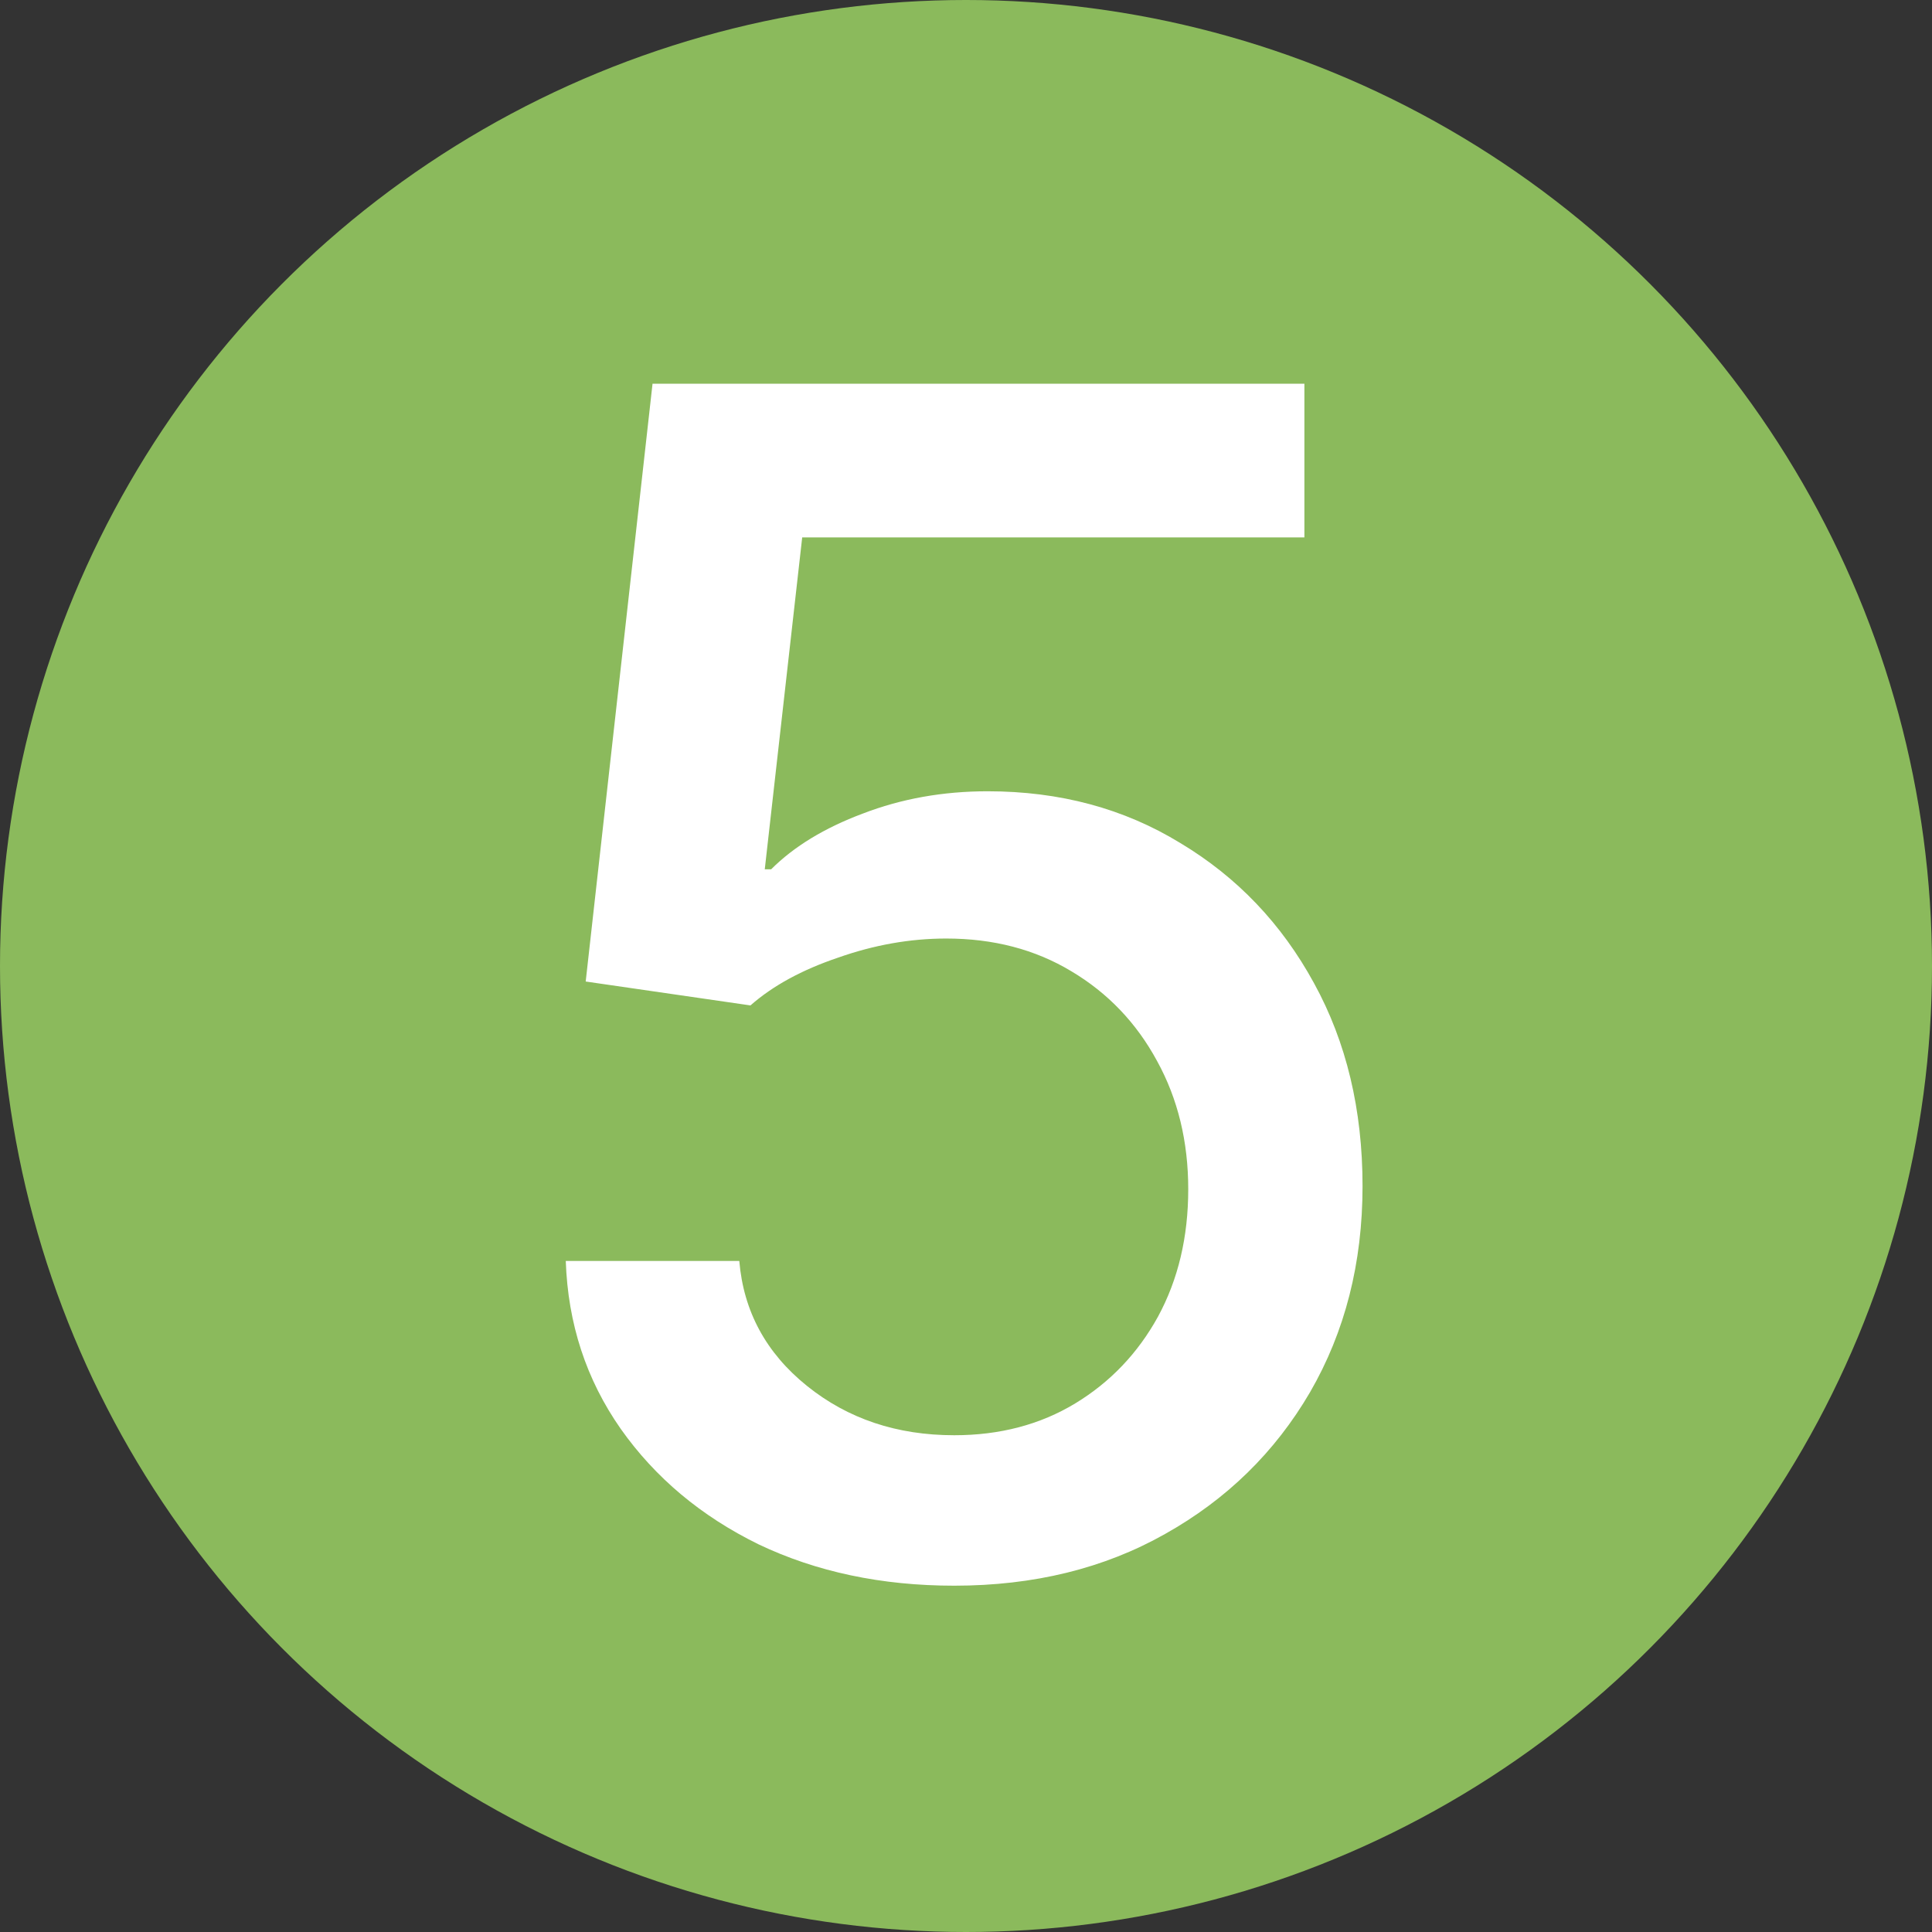
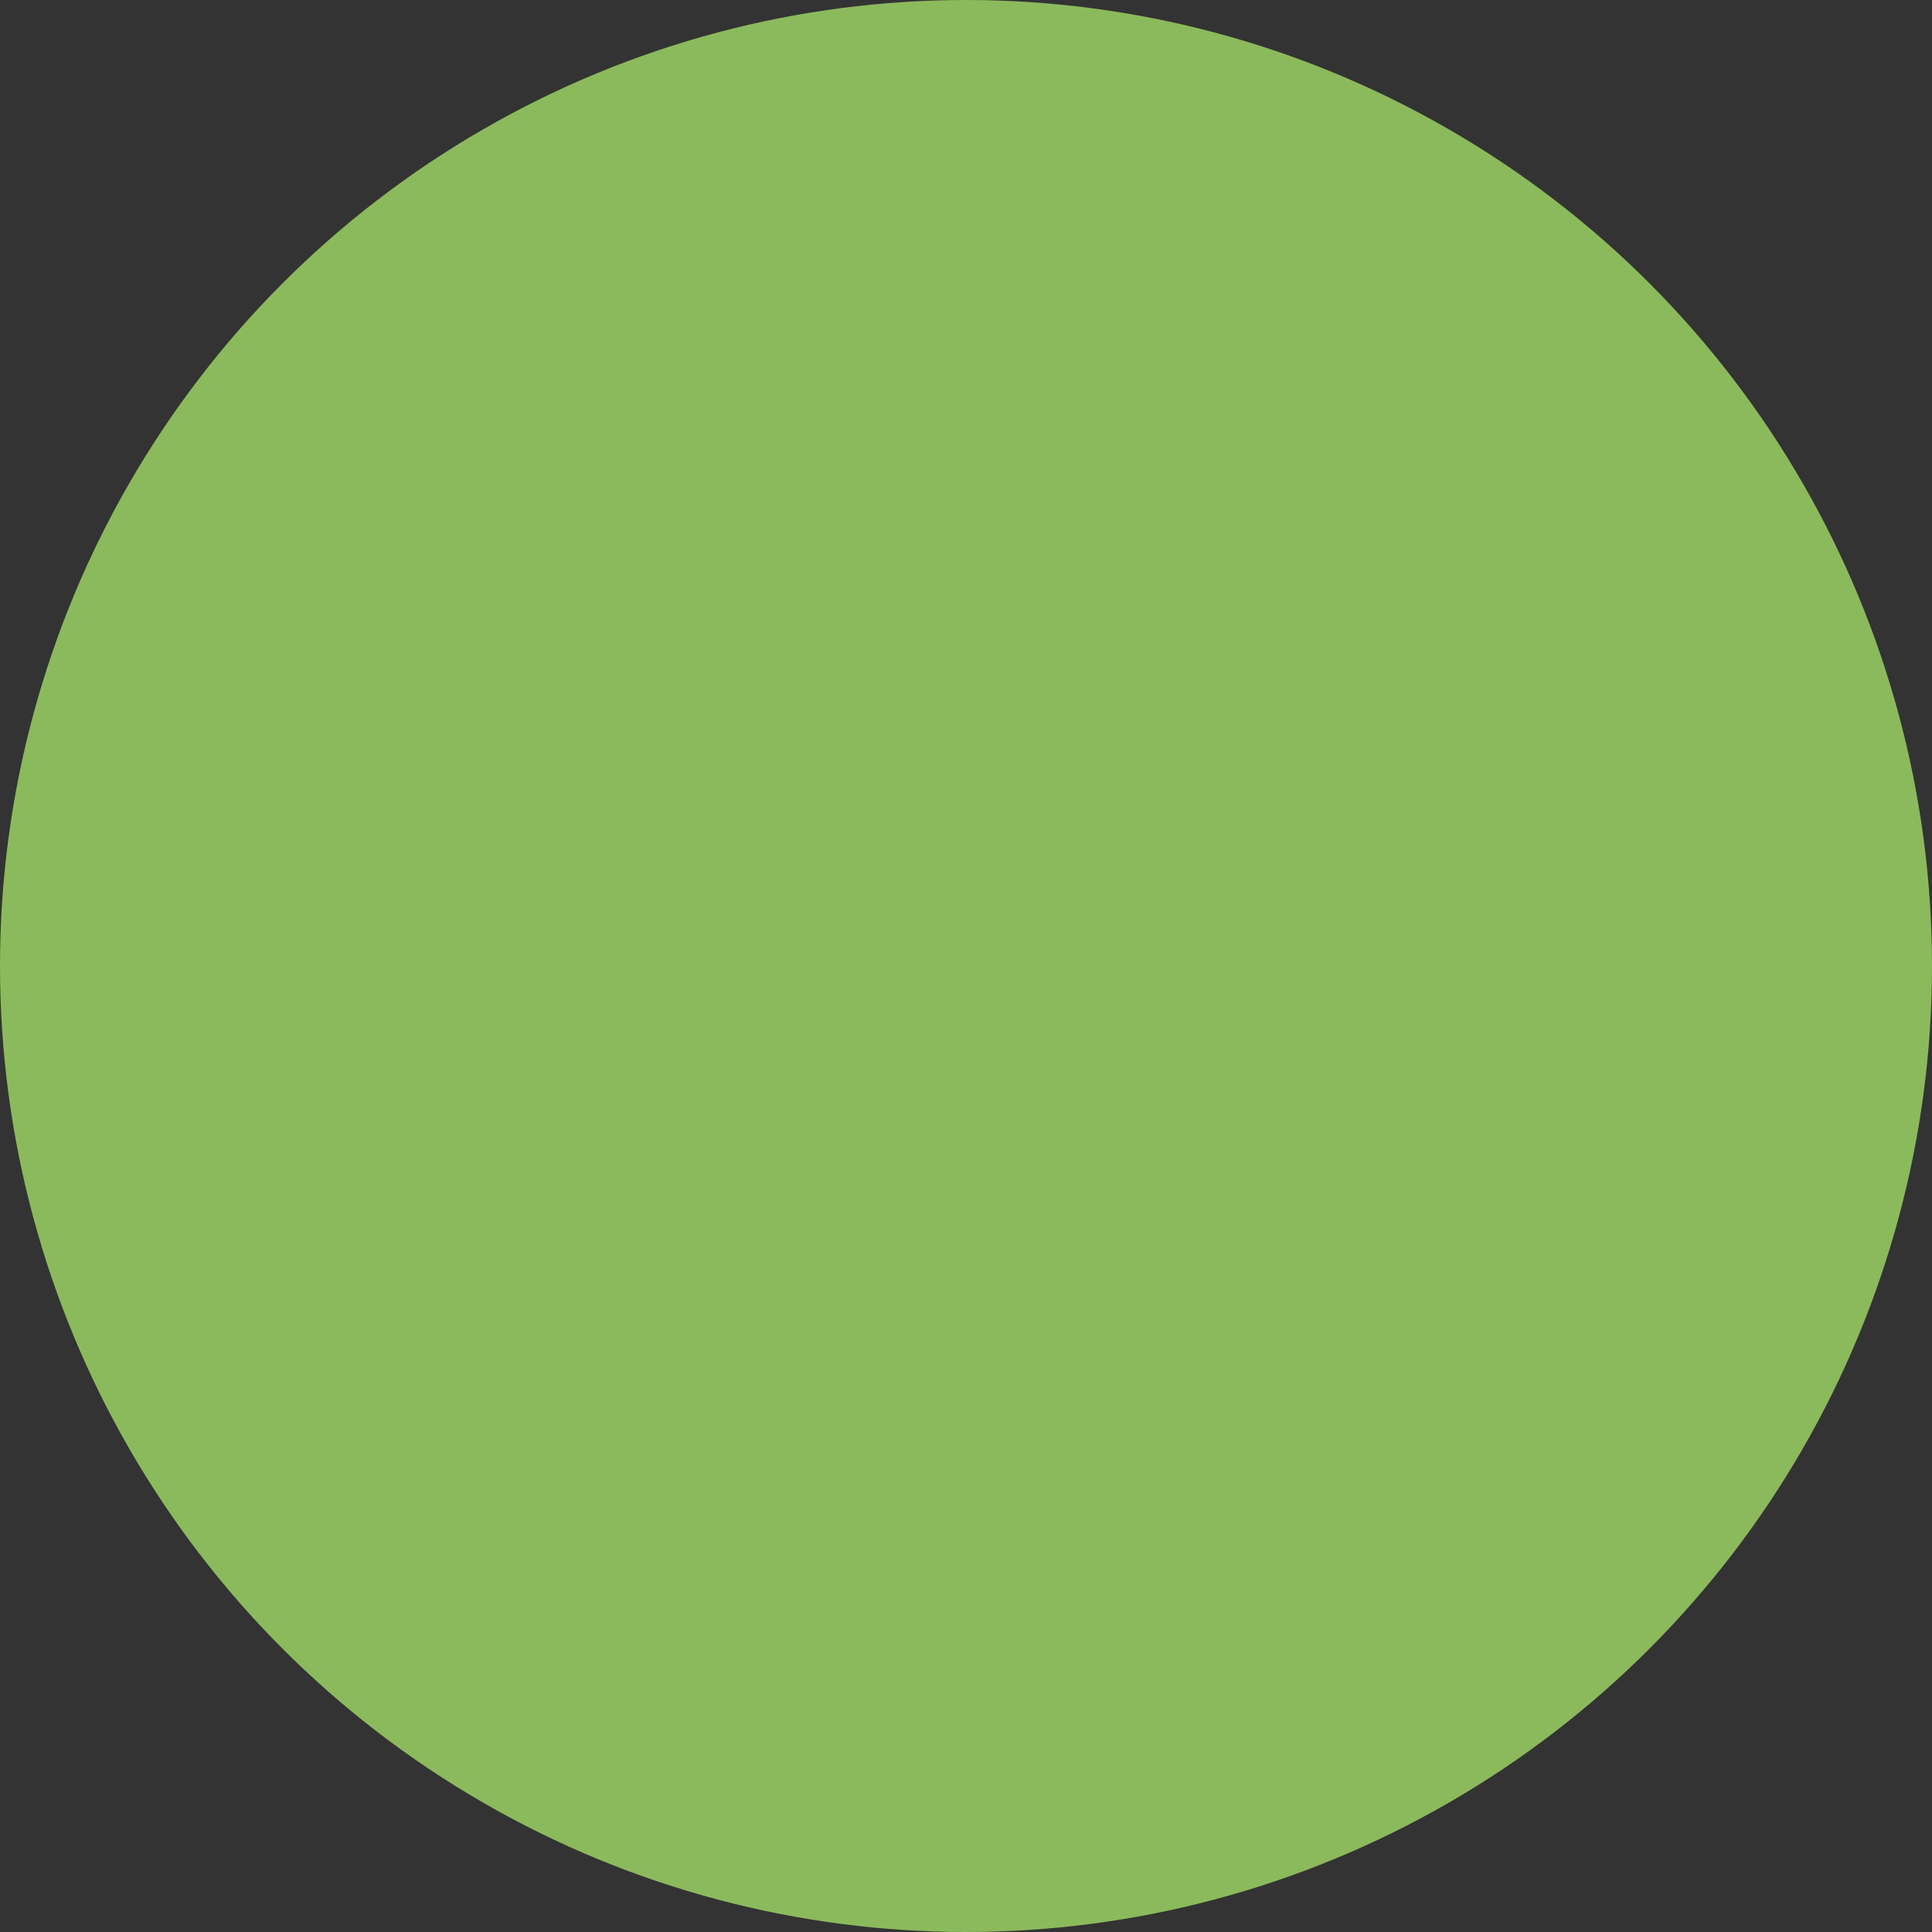
<svg xmlns="http://www.w3.org/2000/svg" width="32" height="32" viewBox="0 0 32 32" fill="none">
  <rect x="0" y="0" width="32" height="32" fill="#333333" stroke="none" />
  <circle cx="16" cy="16" r="16" fill="#8BBA5C" />
-   <path d="M15.805 26.264C14.601 26.264 13.52 26.035 12.562 25.578C11.612 25.112 10.852 24.475 10.281 23.666C9.709 22.849 9.406 21.922 9.371 20.885H12.245C12.315 21.72 12.689 22.41 13.366 22.955C14.043 23.5 14.855 23.772 15.805 23.772C16.561 23.772 17.229 23.596 17.809 23.245C18.389 22.893 18.846 22.414 19.18 21.808C19.514 21.192 19.681 20.489 19.681 19.698C19.681 18.907 19.509 18.2 19.166 17.576C18.824 16.943 18.349 16.446 17.743 16.086C17.145 15.726 16.455 15.545 15.673 15.545C15.075 15.545 14.477 15.651 13.88 15.862C13.282 16.064 12.799 16.328 12.43 16.653L9.701 16.257L10.808 6.356H21.605V8.901H13.287L12.667 14.398H12.773C13.15 14.021 13.656 13.713 14.289 13.476C14.93 13.229 15.62 13.106 16.358 13.106C17.554 13.106 18.617 13.392 19.549 13.963C20.489 14.526 21.227 15.299 21.764 16.284C22.3 17.259 22.568 18.38 22.568 19.645C22.568 20.92 22.278 22.058 21.698 23.06C21.118 24.053 20.318 24.835 19.298 25.407C18.288 25.978 17.123 26.264 15.805 26.264Z" fill="white" />
</svg>